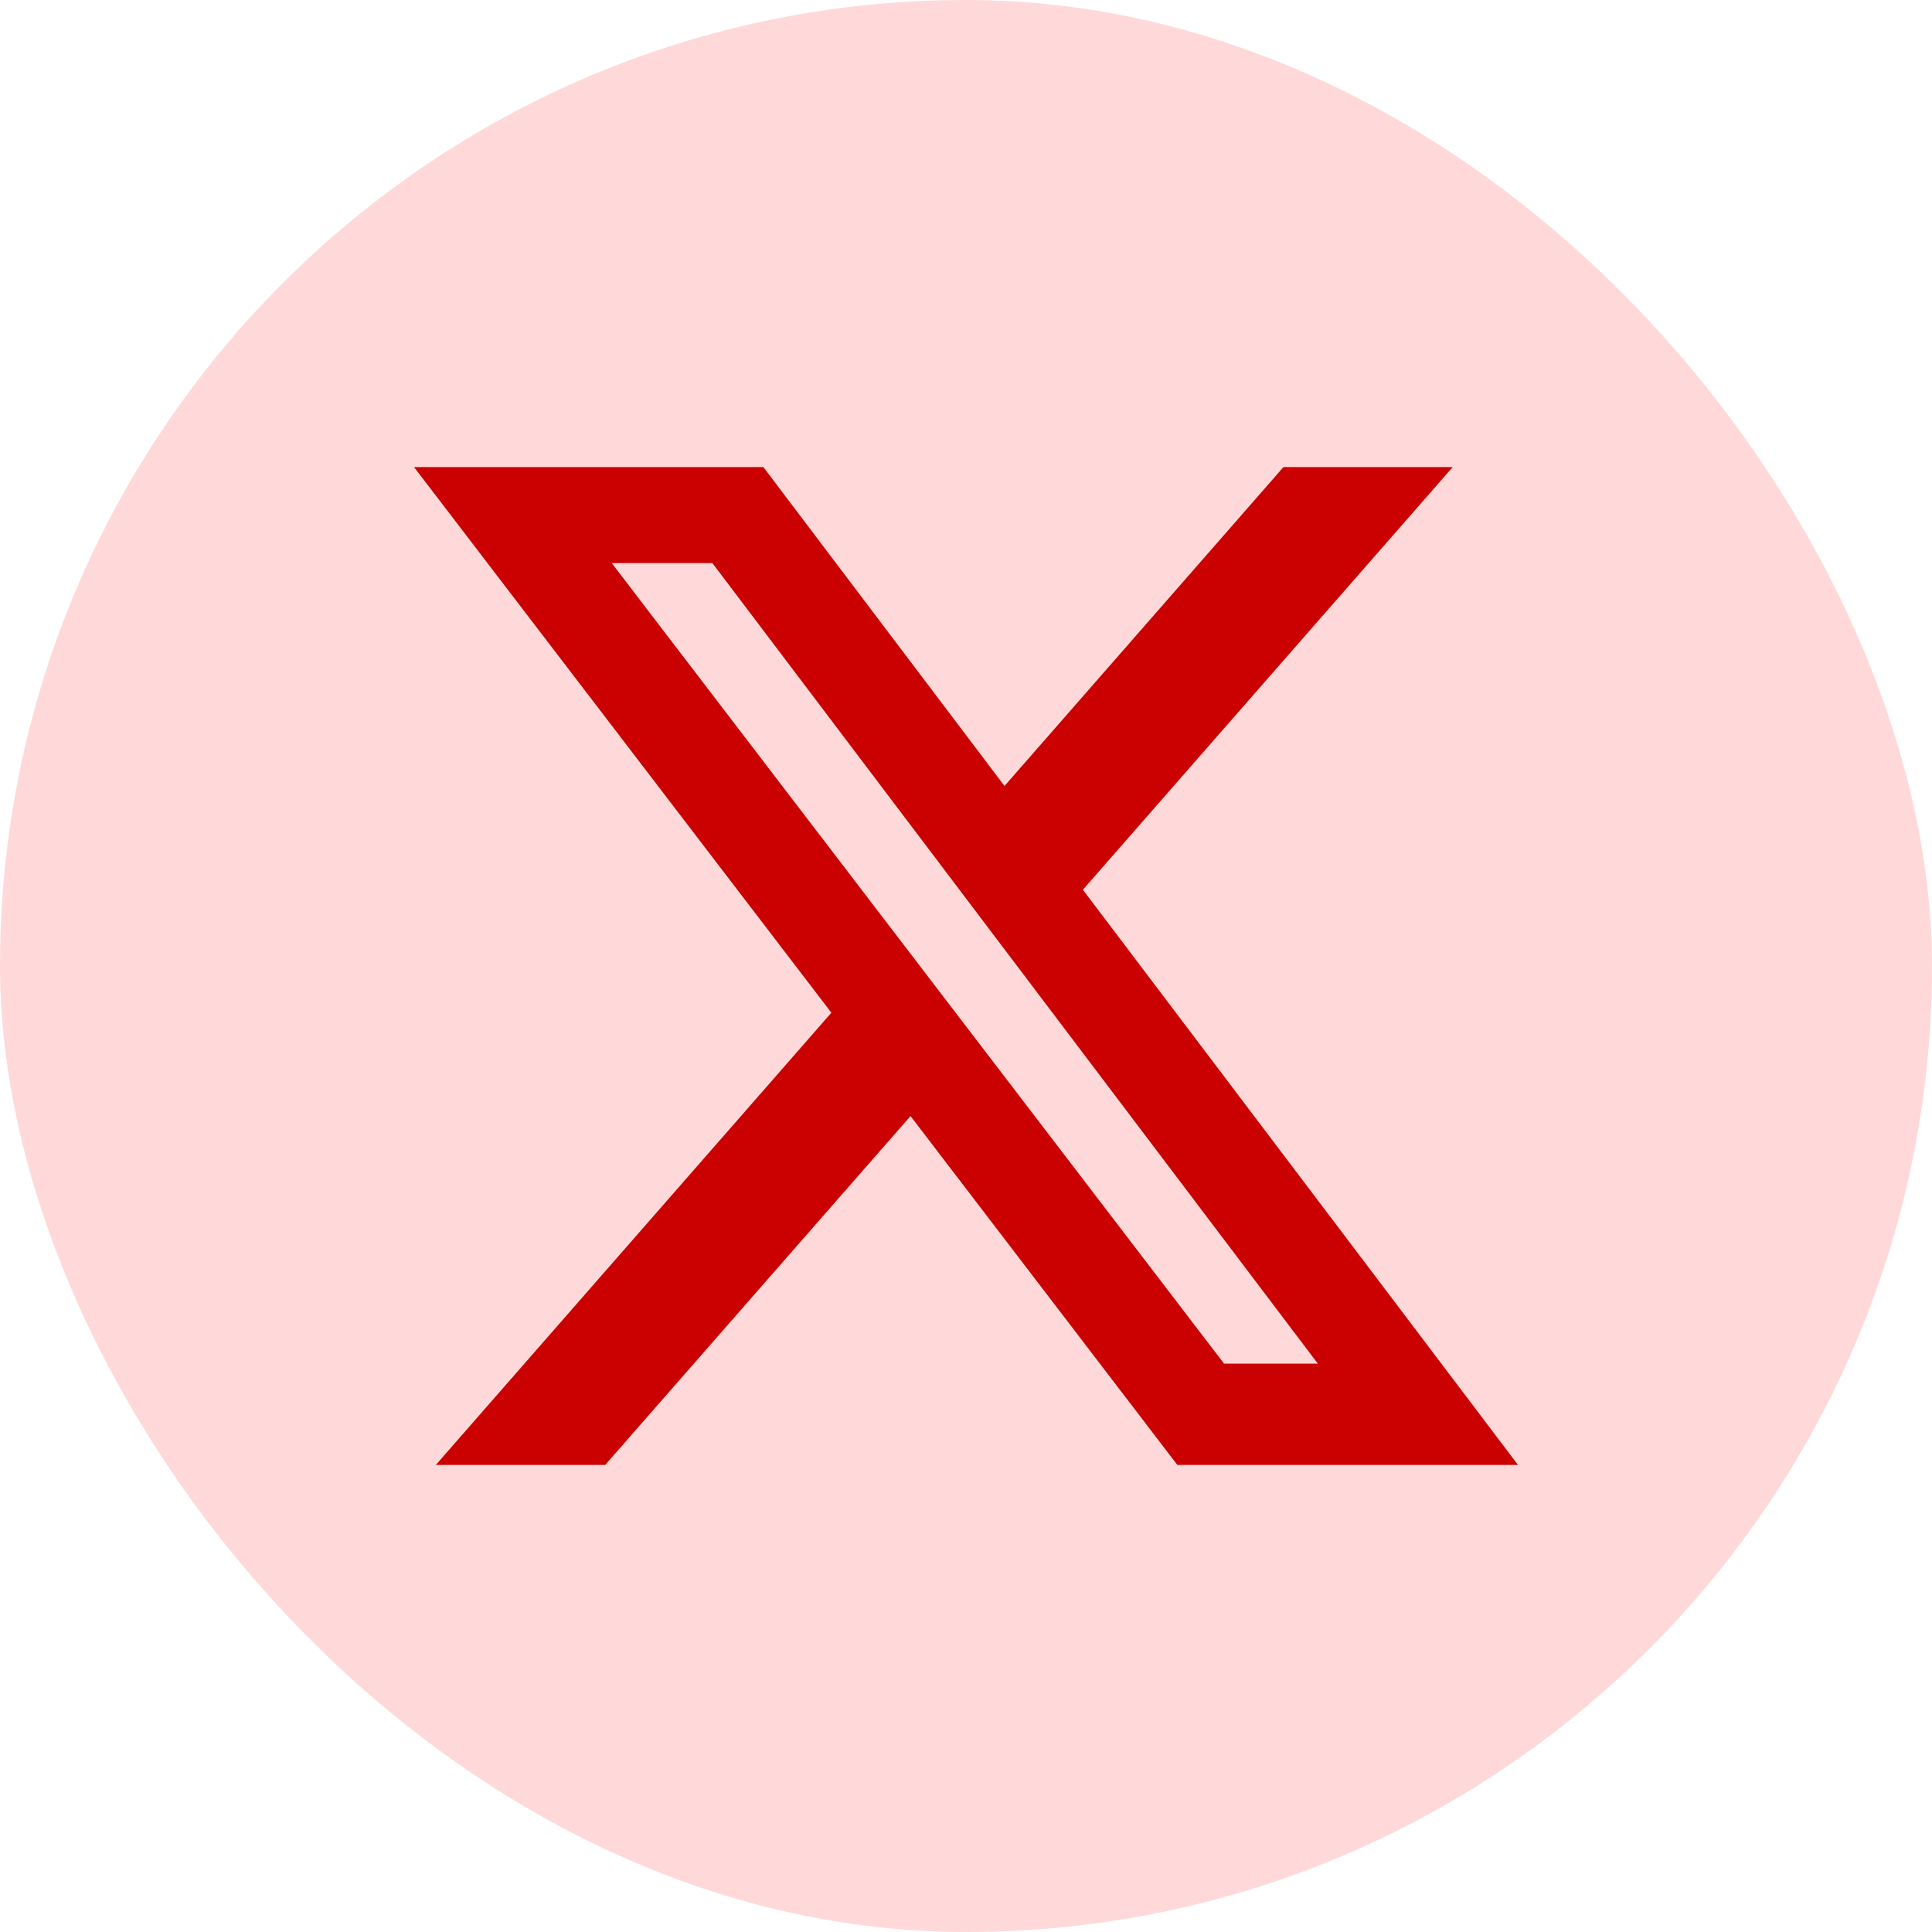
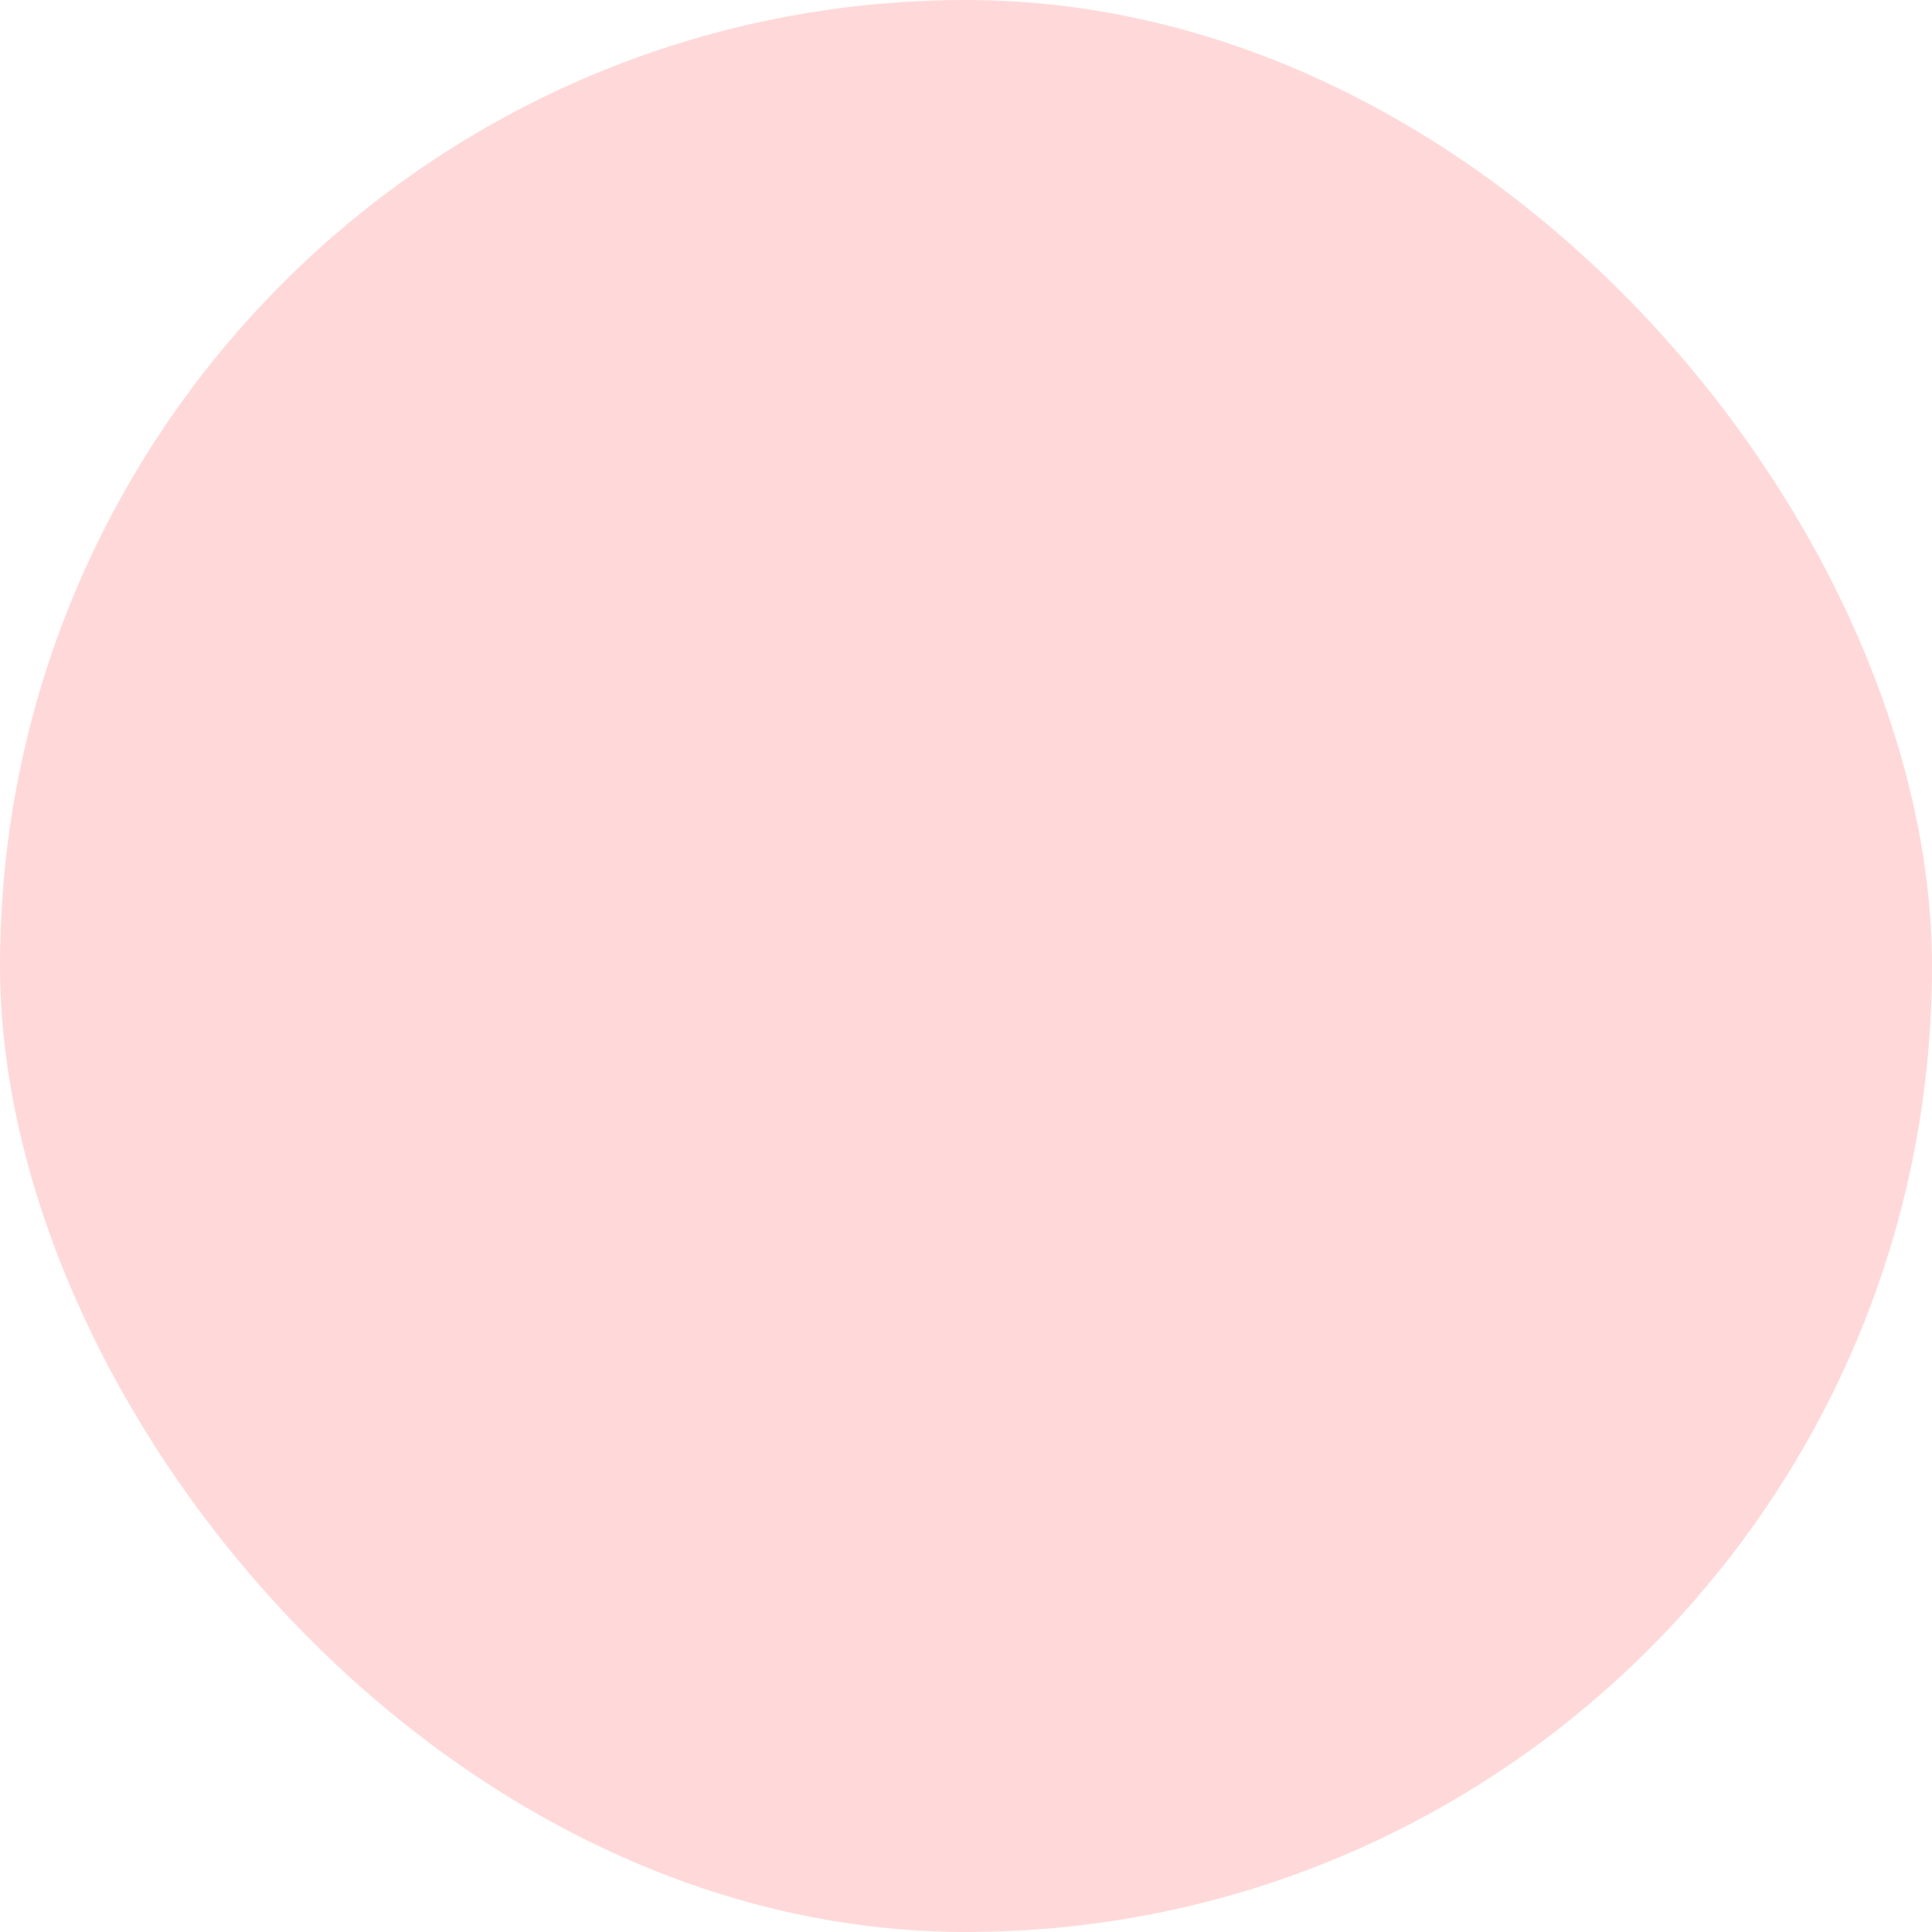
<svg xmlns="http://www.w3.org/2000/svg" width="28" height="28" viewBox="0 0 28 28" fill="none">
  <rect width="28" height="28" rx="14" fill="#FFD9D9" />
  <g clip-path="url(#clip0_154_2958)">
-     <path d="M18.601 6.769H21.054L15.694 12.895L22 21.231H17.063L13.196 16.175L8.771 21.231H6.316L12.049 14.677L6 6.769H11.063L14.558 11.391L18.601 6.769ZM17.74 19.763H19.099L10.324 8.16H8.865L17.74 19.763Z" fill="#CB0000" />
-   </g>
+     </g>
  <defs>
    <clipPath id="clip0_154_2958">
      <rect width="16" height="16" fill="white" transform="translate(6 6)" />
    </clipPath>
  </defs>
</svg>